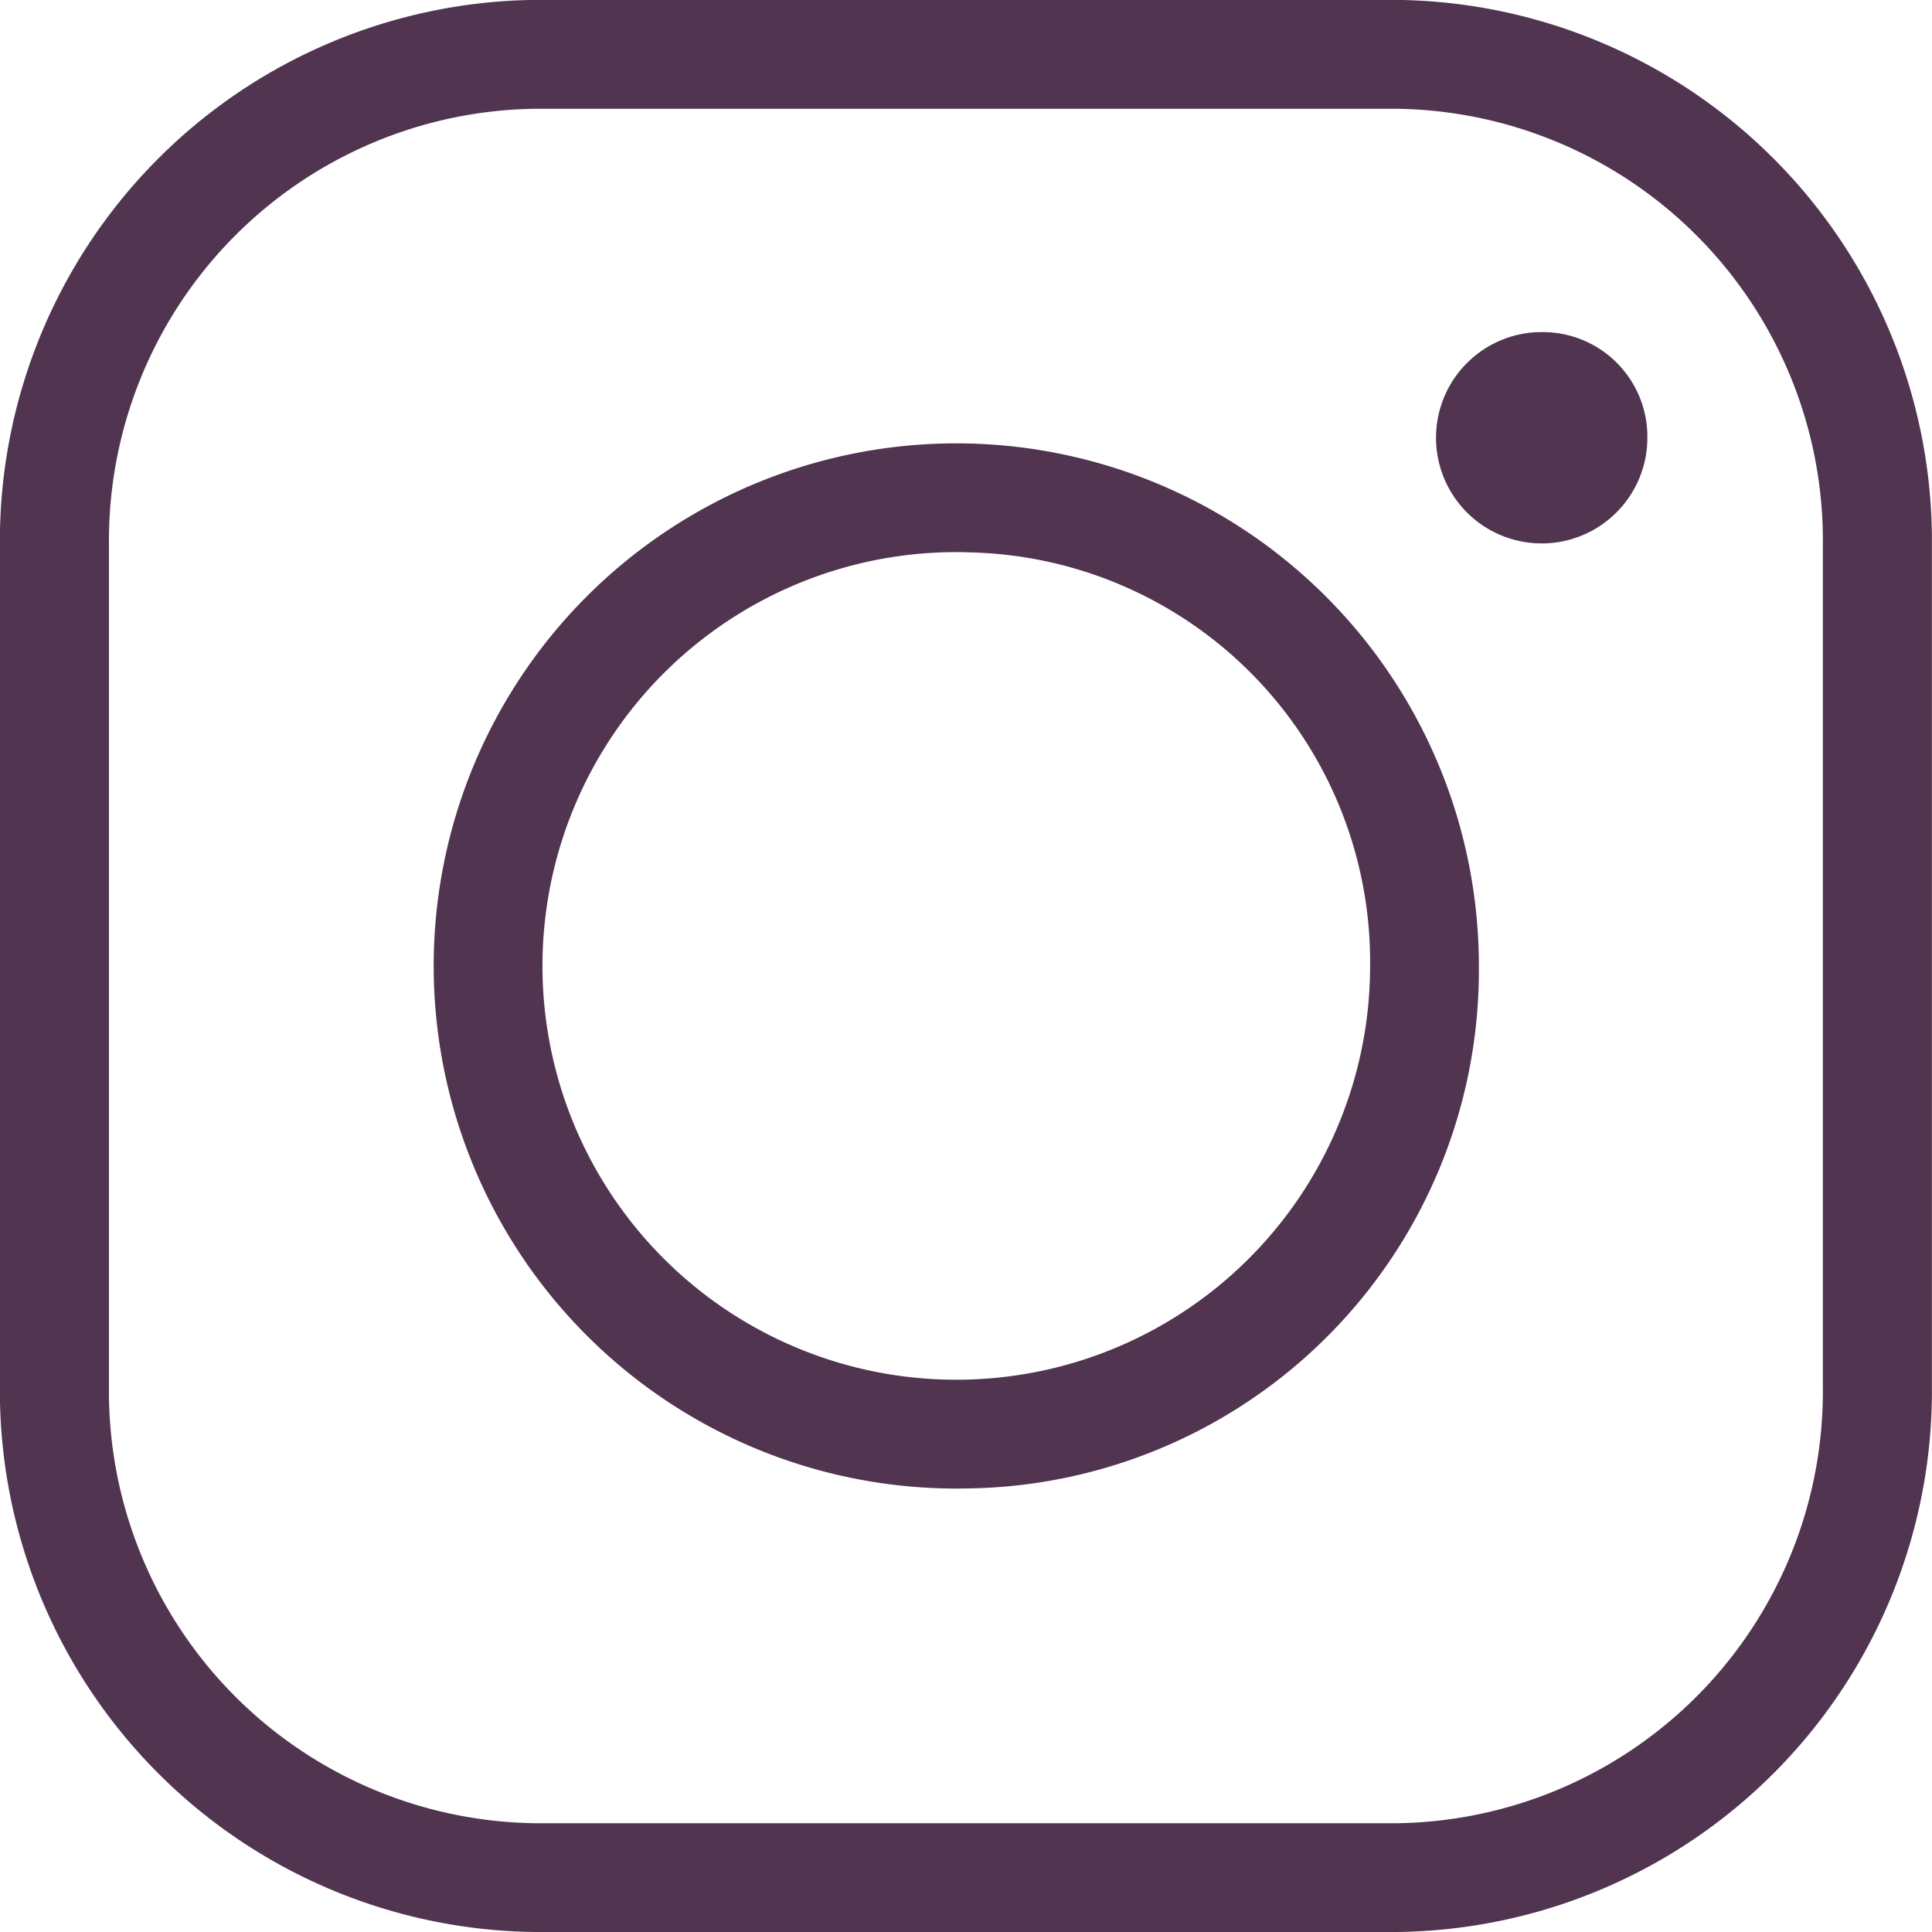
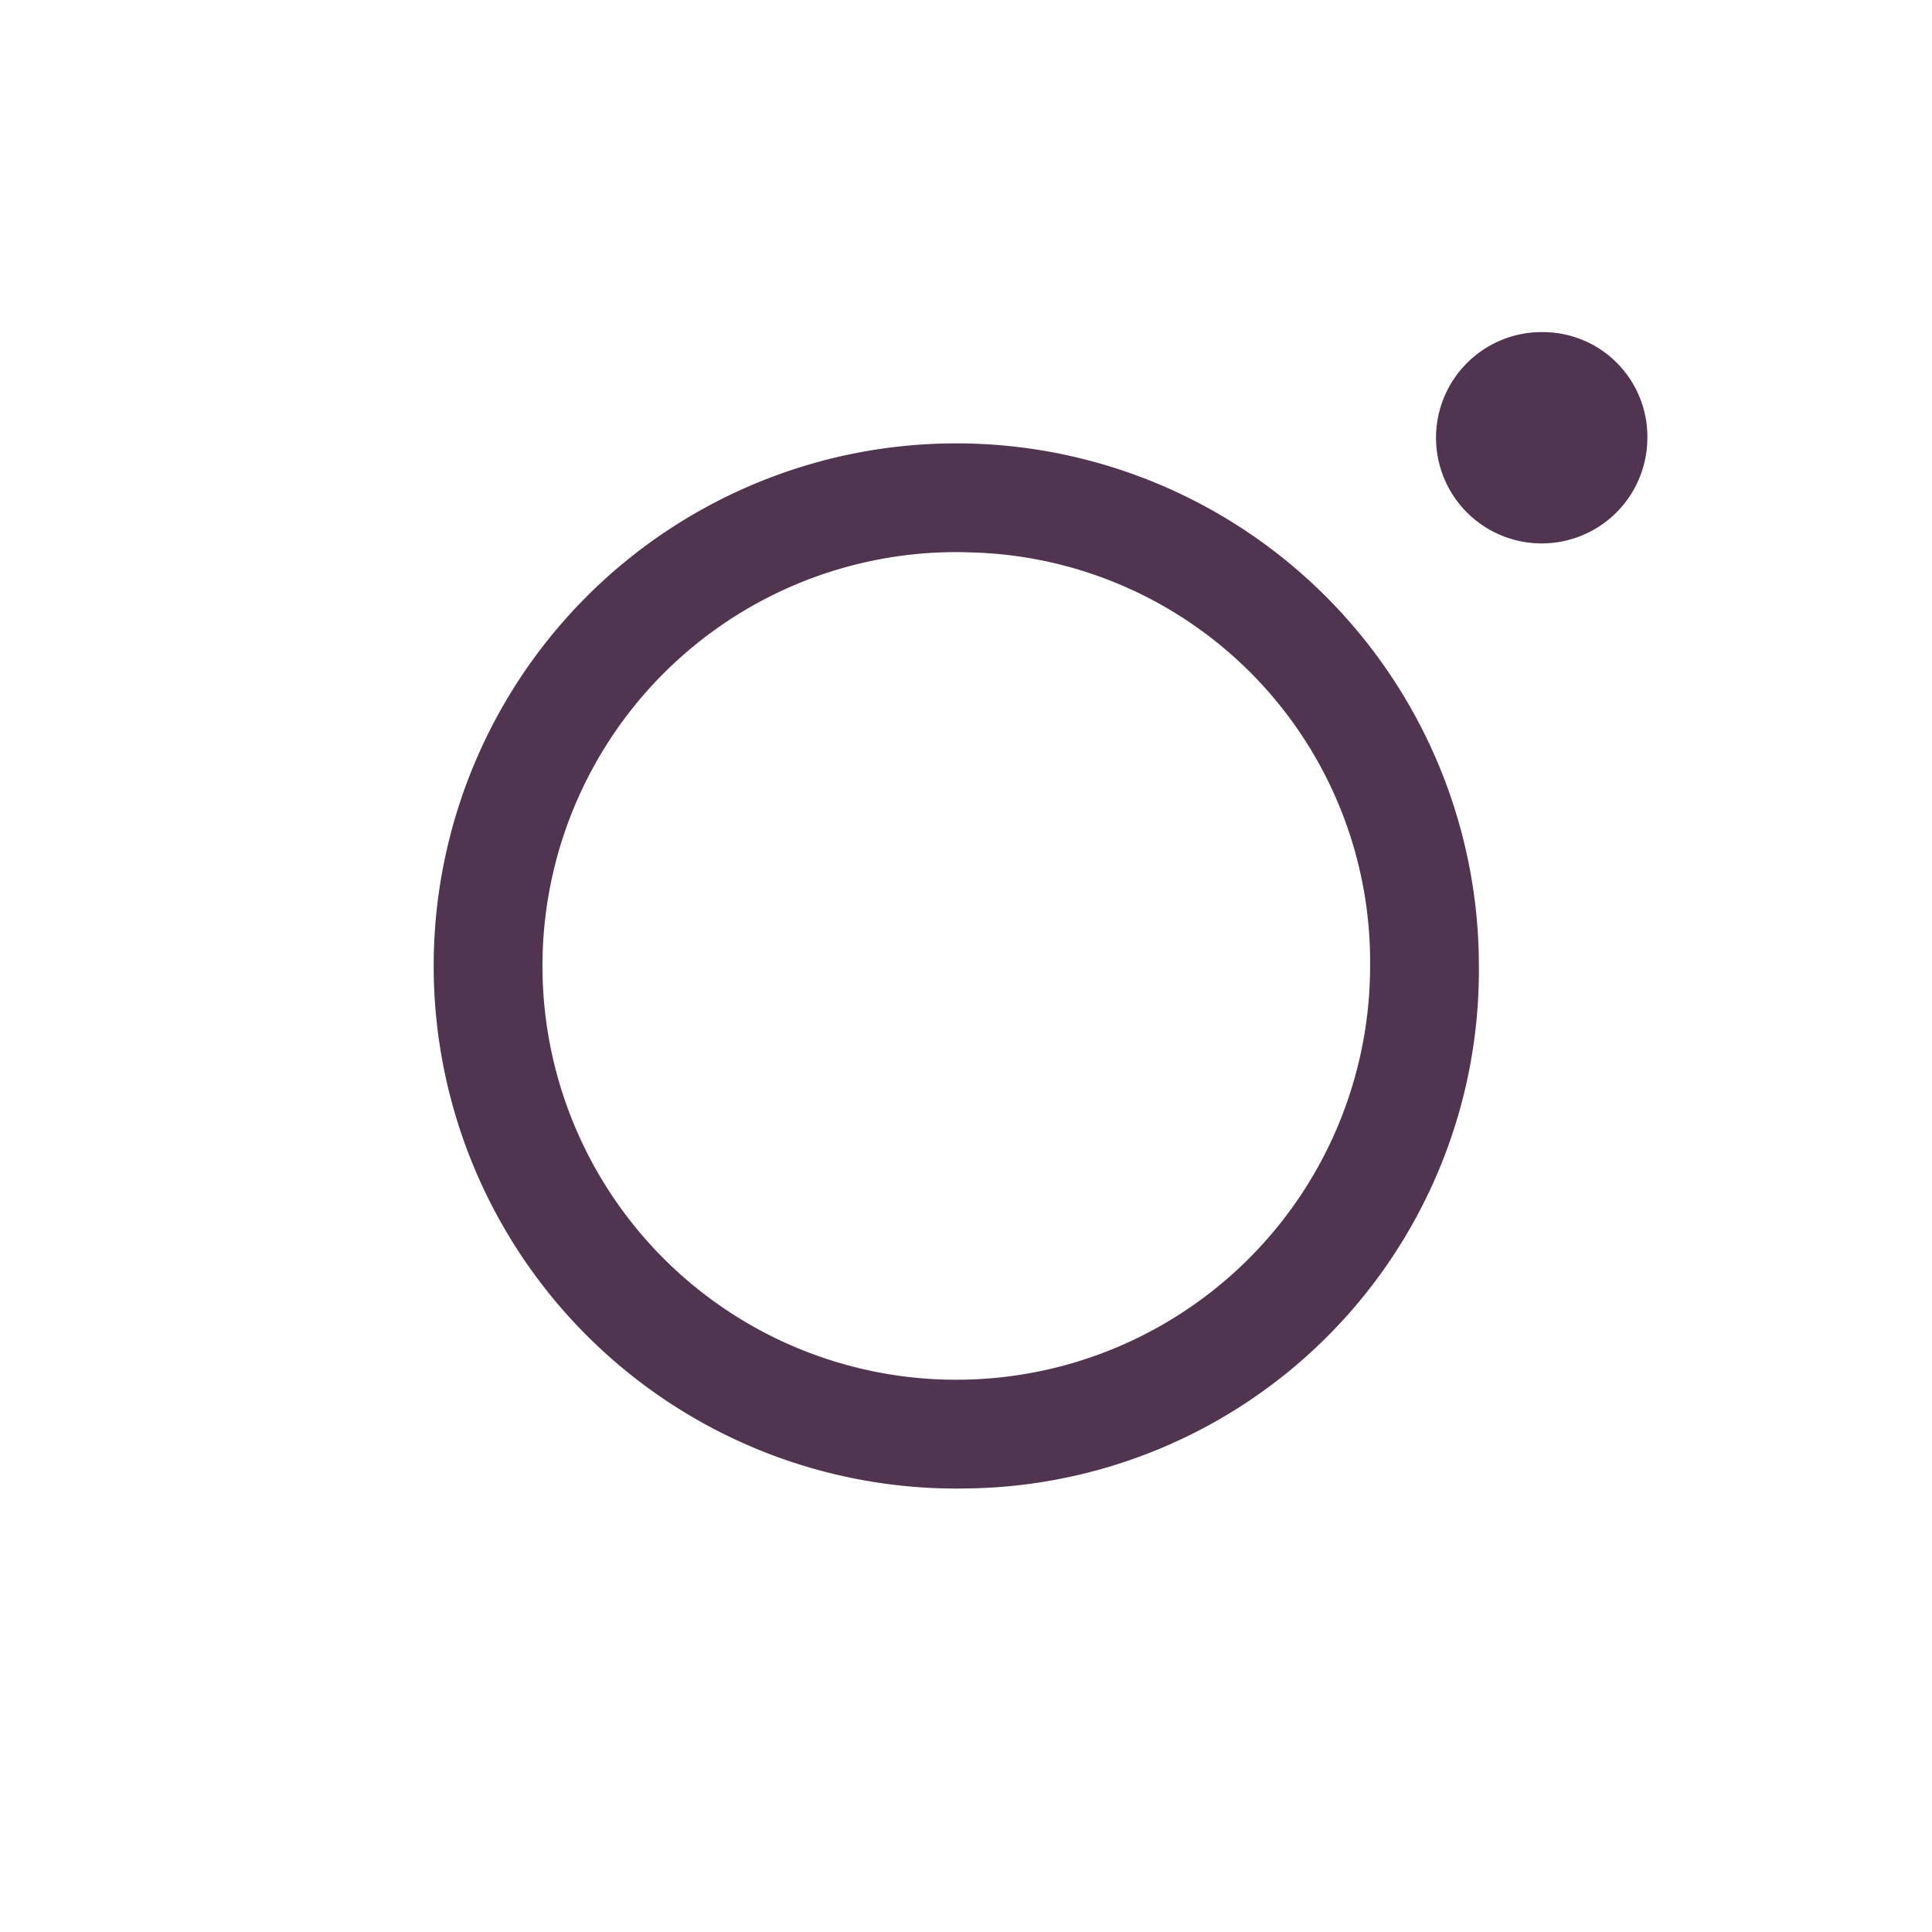
<svg xmlns="http://www.w3.org/2000/svg" id="Group_265" data-name="Group 265" width="21.775" height="21.775" viewBox="0 0 21.775 21.775">
-   <path id="Path_504" data-name="Path 504" d="M162.4,532.366h-9.717a6.1,6.1,0,0,1-6.029-6.146v-9.484a6.1,6.1,0,0,1,6.029-6.146H162.4a6.1,6.1,0,0,1,6.029,6.146v9.484A6.1,6.1,0,0,1,162.4,532.366Zm-9.717-20.549a4.869,4.869,0,0,0-4.8,4.92v9.484a4.869,4.869,0,0,0,4.8,4.919H162.4a4.869,4.869,0,0,0,4.8-4.919v-9.484a4.869,4.869,0,0,0-4.8-4.92Z" transform="translate(-146.655 -510.591)" fill="#503450" />
  <path id="Path_505" data-name="Path 505" d="M160.642,530.4a5.89,5.89,0,1,1,5.78-5.889A5.841,5.841,0,0,1,160.642,530.4Zm0-10.552a4.664,4.664,0,1,0,4.554,4.663A4.616,4.616,0,0,0,160.642,519.849Z" transform="translate(-149.754 -513.624)" fill="#503450" />
  <path id="Path_506" data-name="Path 506" d="M173.907,516.606a1.191,1.191,0,1,0,1.167,1.191A1.179,1.179,0,0,0,173.907,516.606Z" transform="translate(-156.507 -512.863)" fill="#503450" />
</svg>